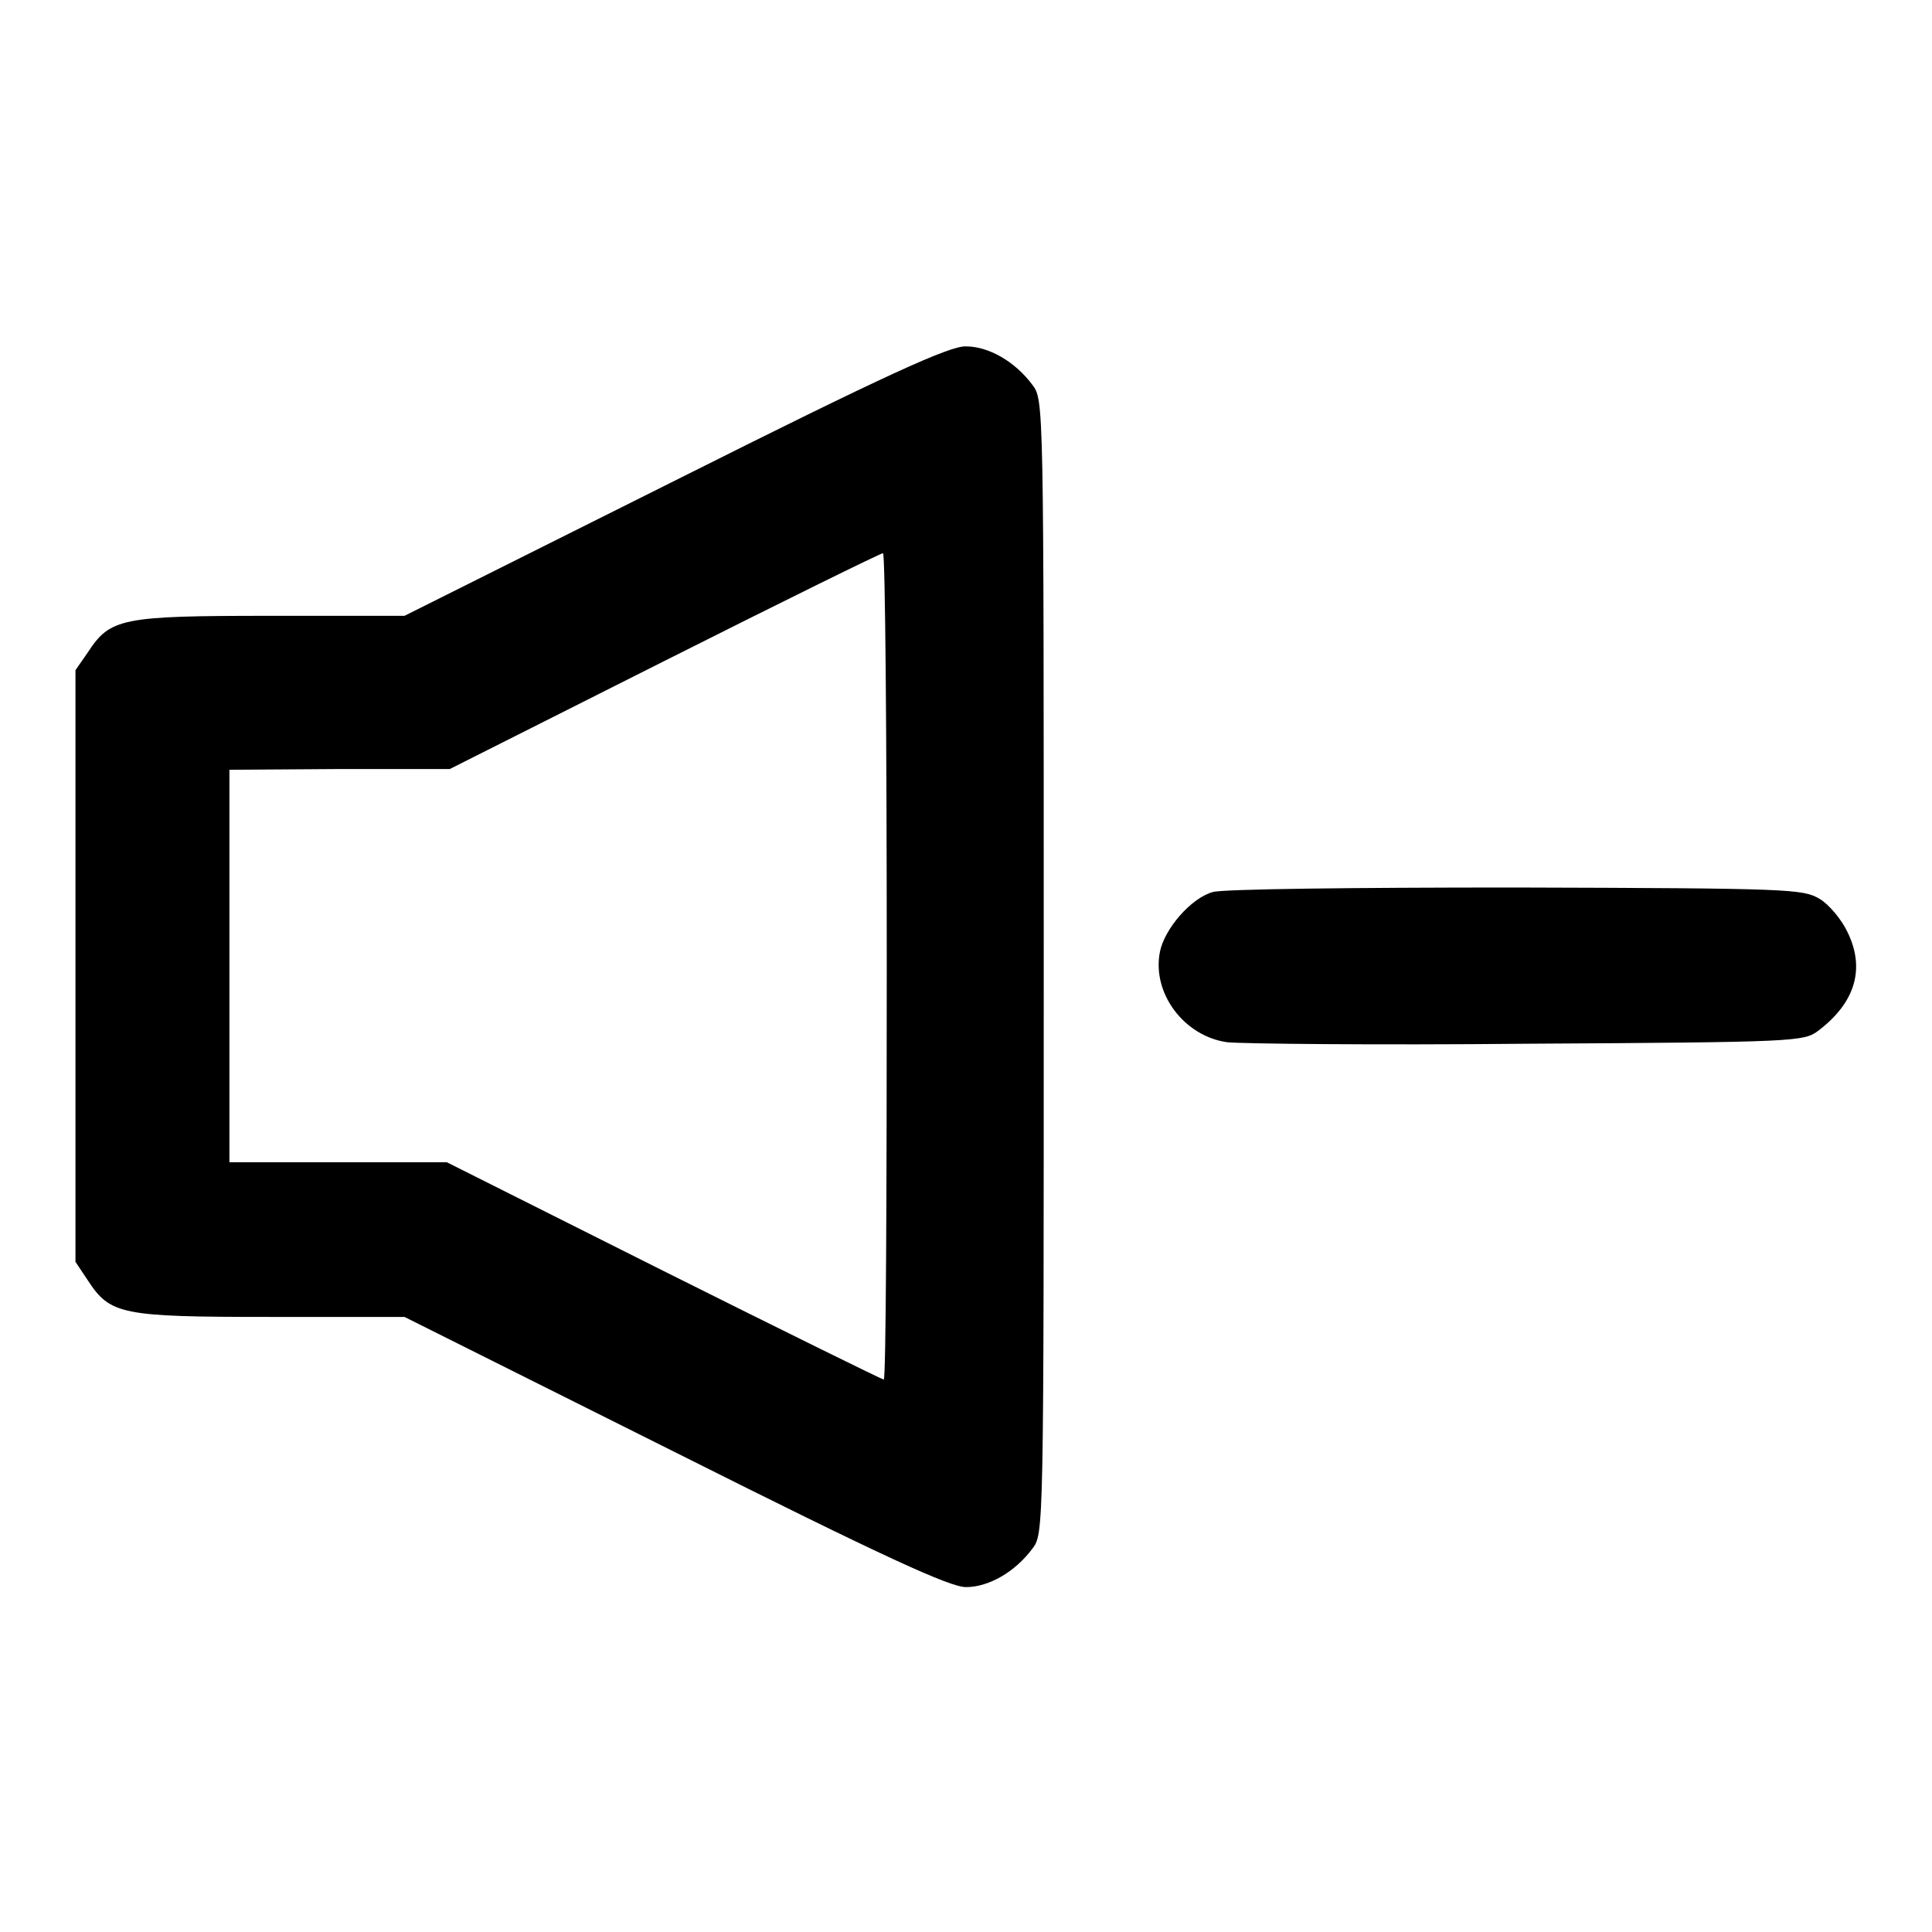
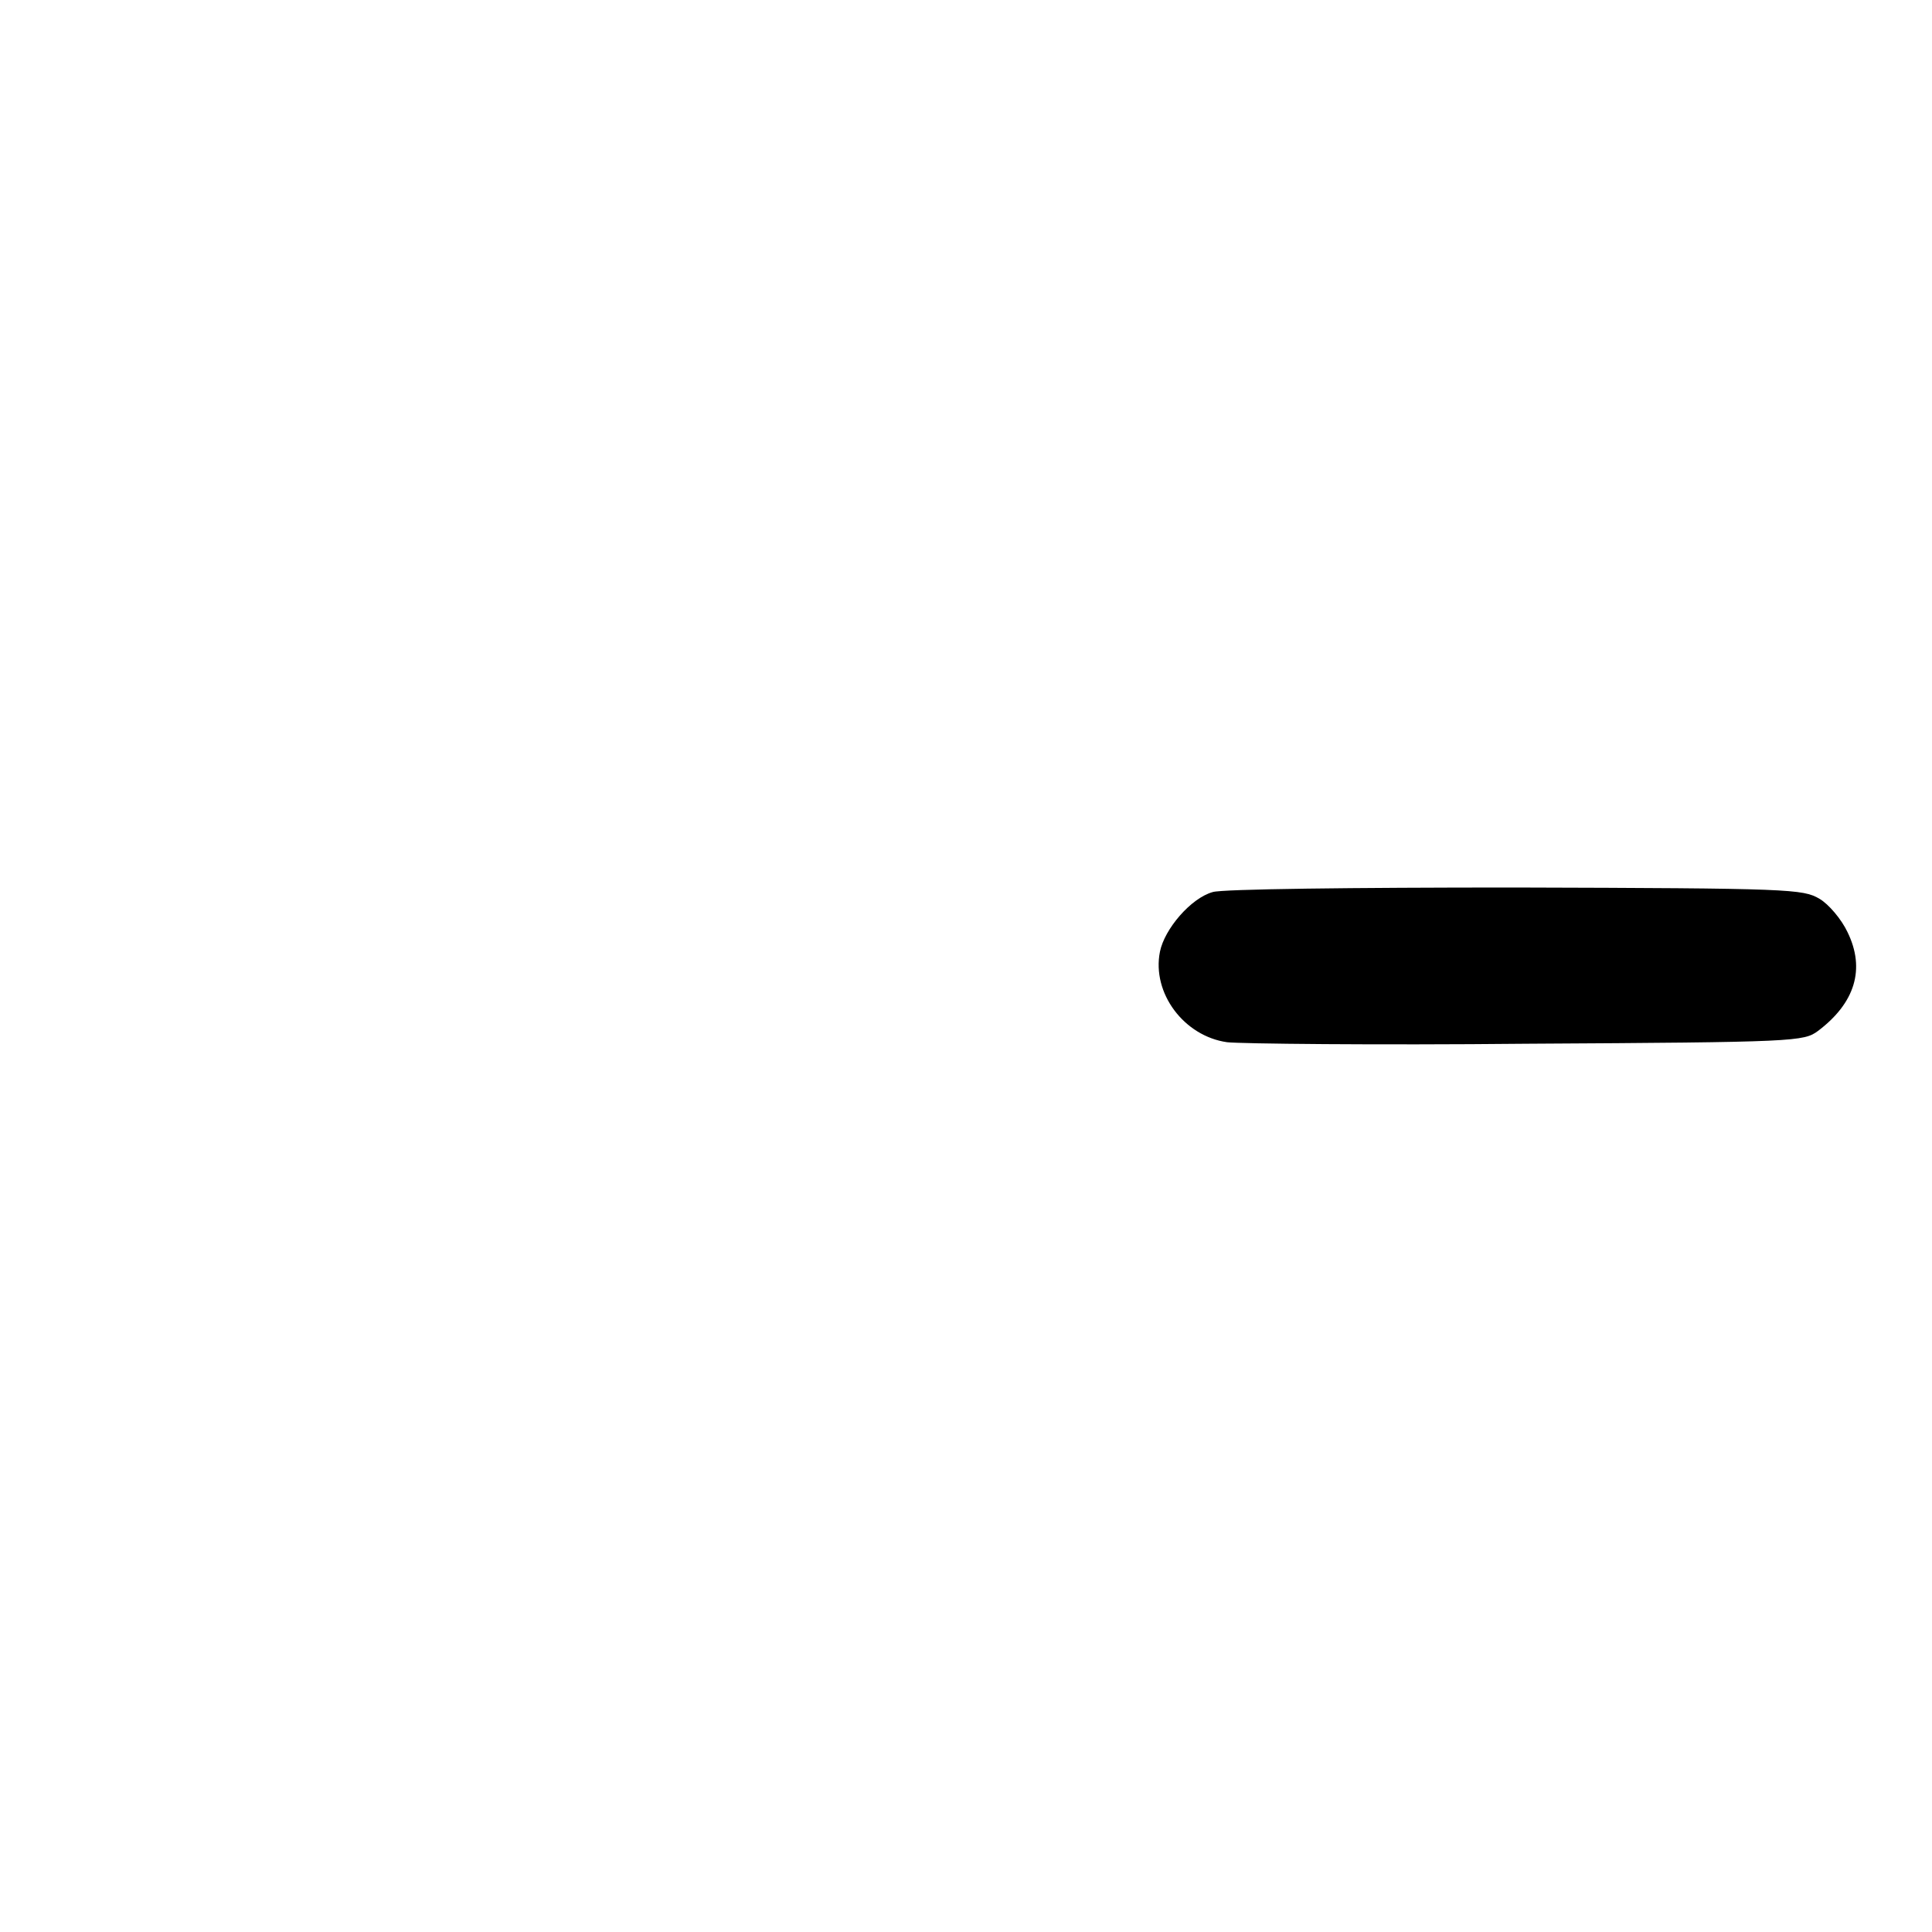
<svg xmlns="http://www.w3.org/2000/svg" version="1.1" x="0px" y="0px" viewBox="0 0 256 256" enable-background="new 0 0 256 256" xml:space="preserve">
  <g>
    <g>
      <g>
-         <path fill="#000000" d="M89.4,63.7L53.6,81.6H35.8c-19.8,0-21.2,0.3-24.2,4.9L10,88.8V128v39.2l1.6,2.4c3,4.6,4.4,4.9,24.2,4.9h17.8l35.8,17.9c28.1,14.1,36.5,17.9,38.6,17.9c3,0,6.5-2,8.8-5.1c1.5-2,1.5-2,1.5-77.1c0-75.1,0-75.1-1.5-77.1c-2.3-3.1-5.8-5.1-8.8-5.1C125.9,45.8,117.5,49.6,89.4,63.7z M117.5,128c0,30.2-0.1,54.8-0.4,54.8c-0.2,0-13.4-6.5-29.2-14.4L59.2,154H44.8H30.4v-26v-26l14.6-0.1h14.6L88,87.6c15.7-7.9,28.7-14.3,29-14.3C117.3,73.2,117.5,97.8,117.5,128z" />
        <path fill="#000000" d="M160.7,118.2c-2.9,0.8-6.4,4.9-7,7.9c-1.1,5.5,3.2,11.2,8.9,12c1.7,0.2,19.5,0.4,39.7,0.2c35.8-0.2,36.7-0.3,38.6-1.7c4.9-3.7,6.3-8.2,3.9-13.1c-0.8-1.7-2.5-3.7-3.7-4.4c-2.2-1.3-3.8-1.4-40.3-1.5C179.1,117.6,162,117.8,160.7,118.2z" />
      </g>
    </g>
  </g>
</svg>